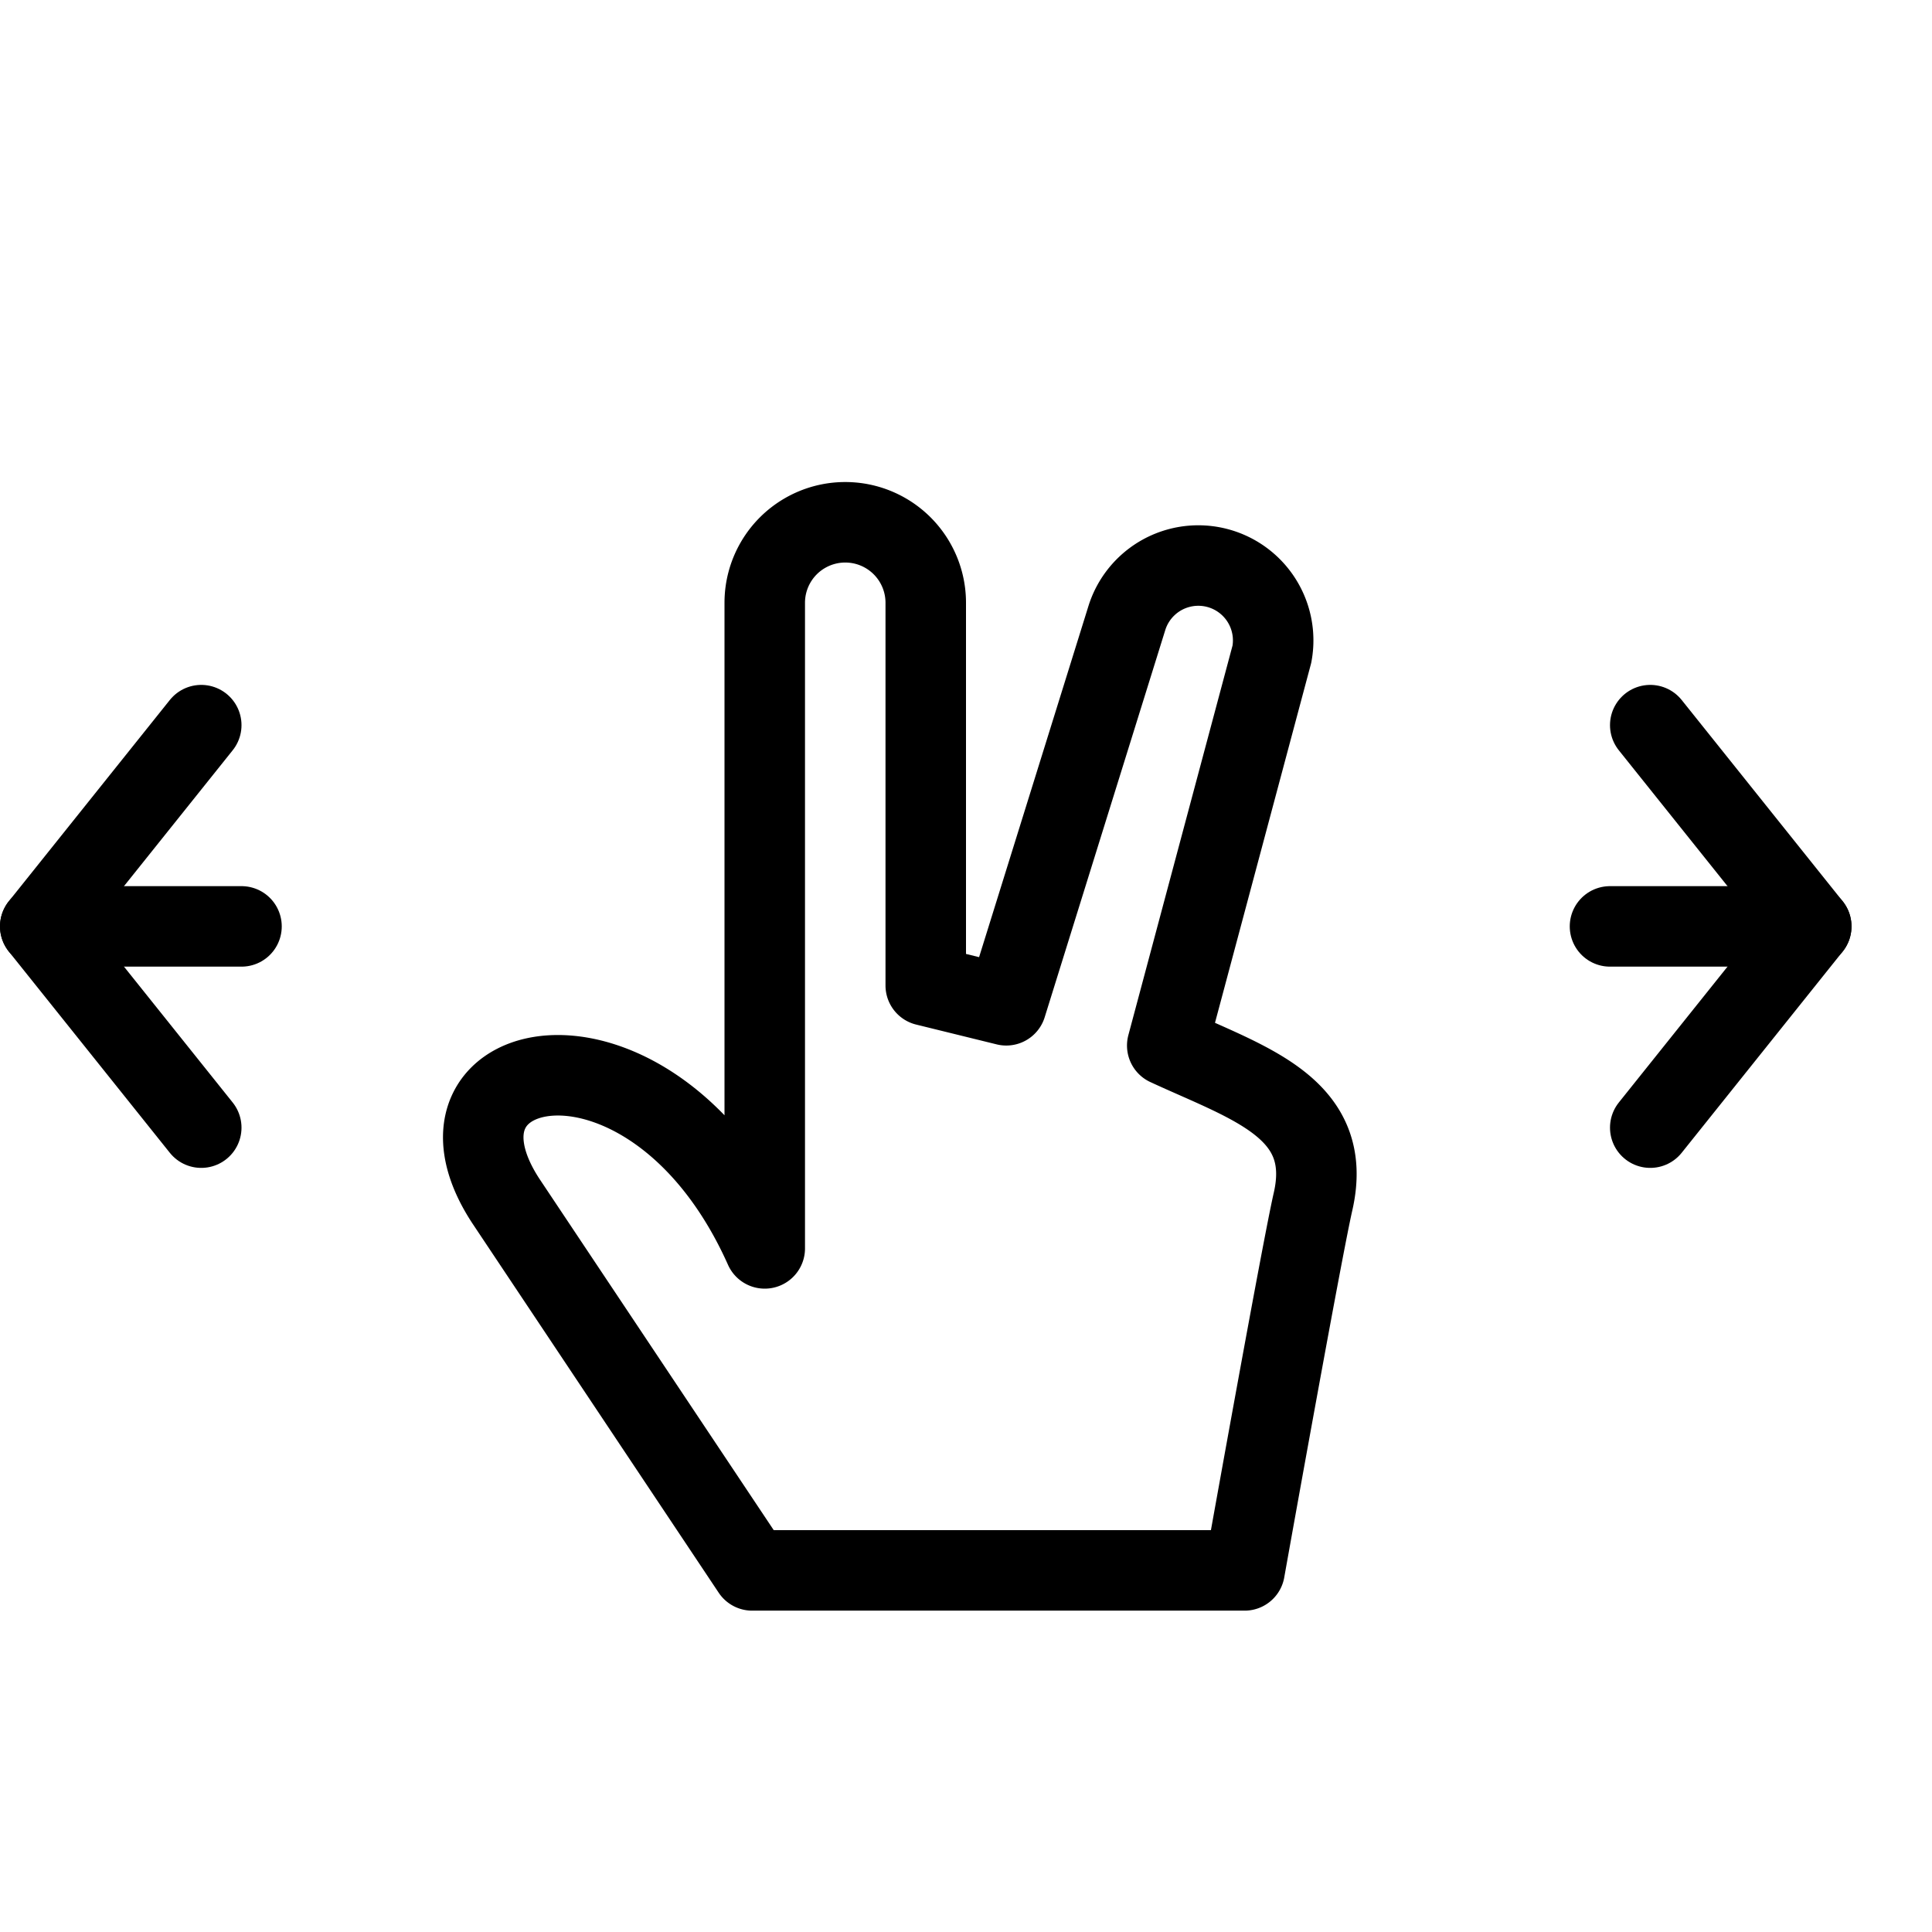
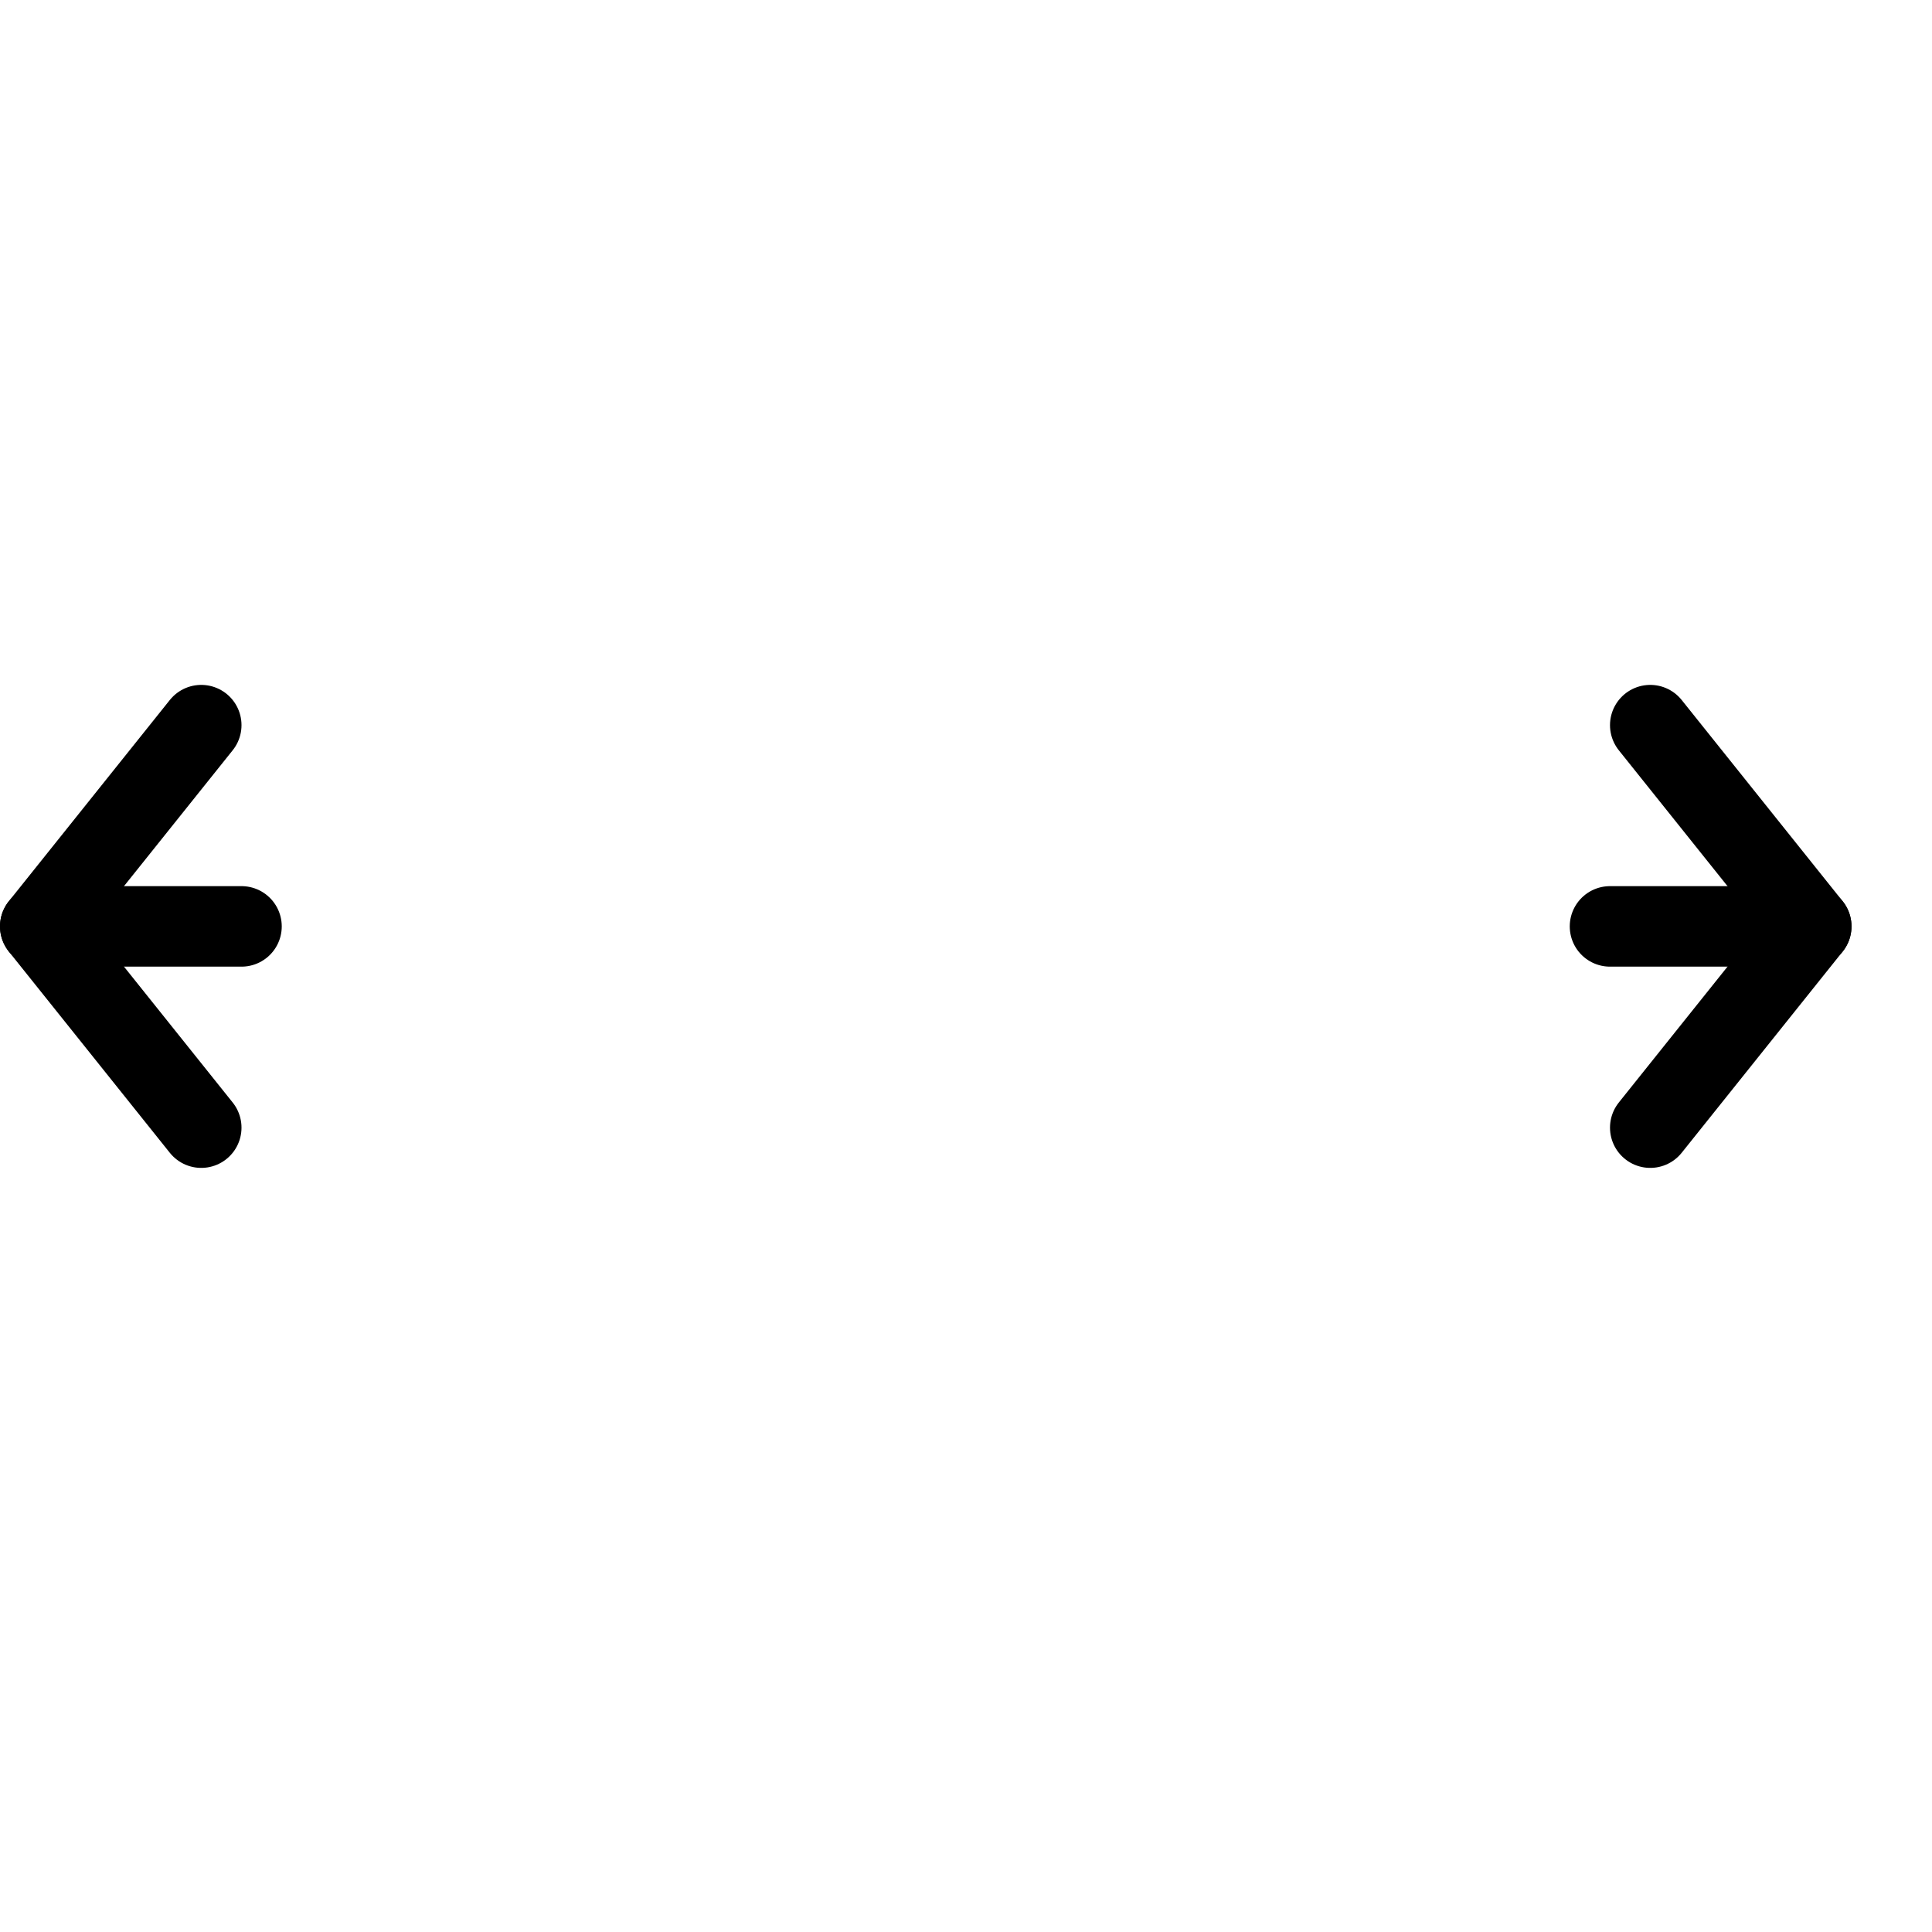
<svg xmlns="http://www.w3.org/2000/svg" viewBox="0 0 24 24">
  <g transform="matrix(1,0,0,1,0,0)">
    <path d="M0.5 11.508L3 11.508" fill="none" stroke="#000000" stroke-linecap="round" stroke-linejoin="round" />
    <path d="M2.5 14.008L0.5 11.508 2.5 9.008" fill="none" stroke="#000000" stroke-linecap="round" stroke-linejoin="round" />
    <path d="M22.5 11.508L20 11.508" fill="none" stroke="#000000" stroke-linecap="round" stroke-linejoin="round" />
    <path d="M20.5 14.008L22.5 11.508 20.5 9.008" fill="none" stroke="#000000" stroke-linecap="round" stroke-linejoin="round" />
-     <path d="M9.5,7.488a1,1,0,0,1,2,0v4.754l1,.246L14,7.672a.93.93,0,0,1,1.8.454l-1.3,4.862c1.019.472,2.08.776,1.81,1.943-.129.564-.746,4-.849,4.577H9.344l-3.061-4.59c-1.215-1.858,1.836-2.5,3.217.59Z" fill="none" stroke="#000000" stroke-linecap="round" stroke-linejoin="round" />
  </g>
</svg>